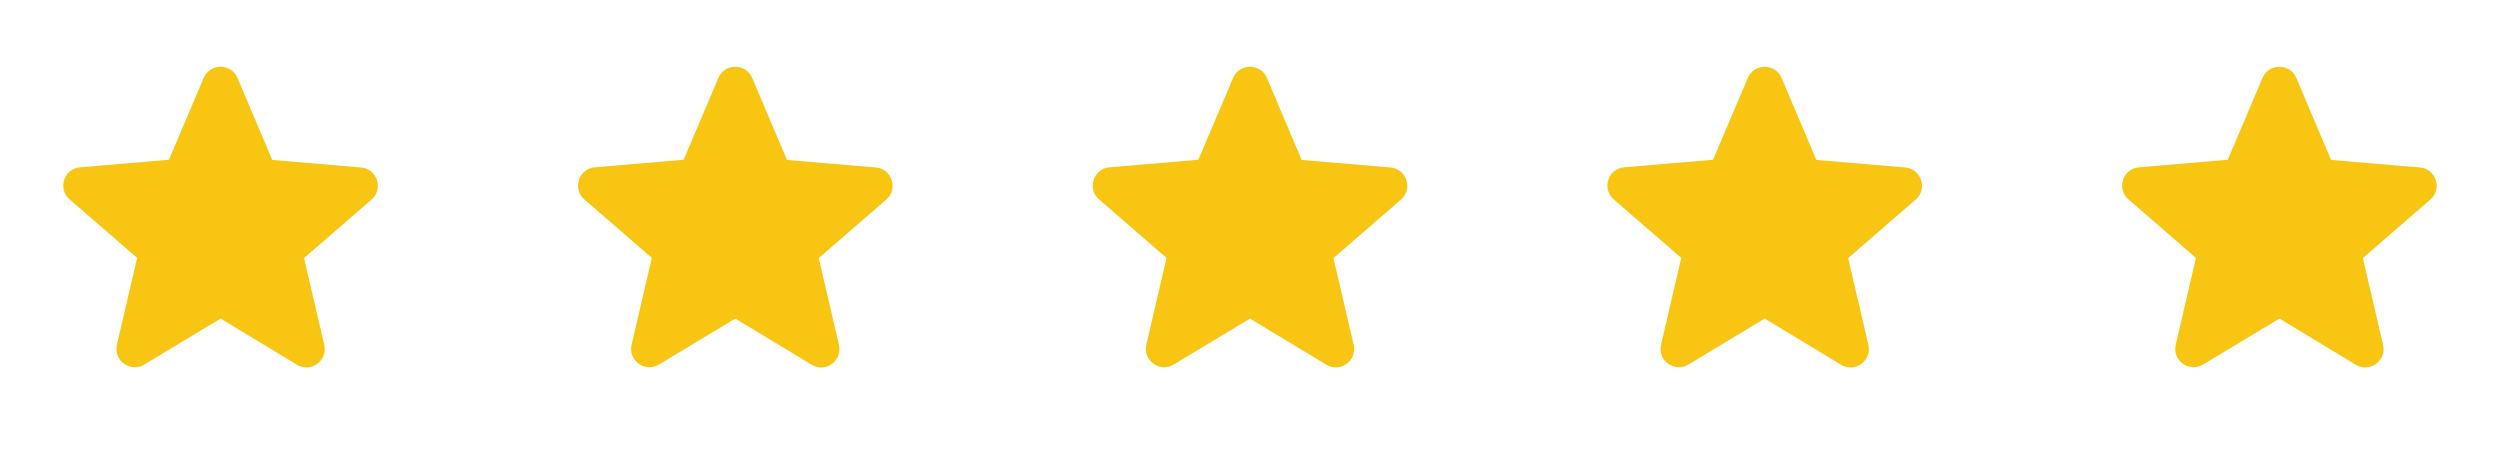
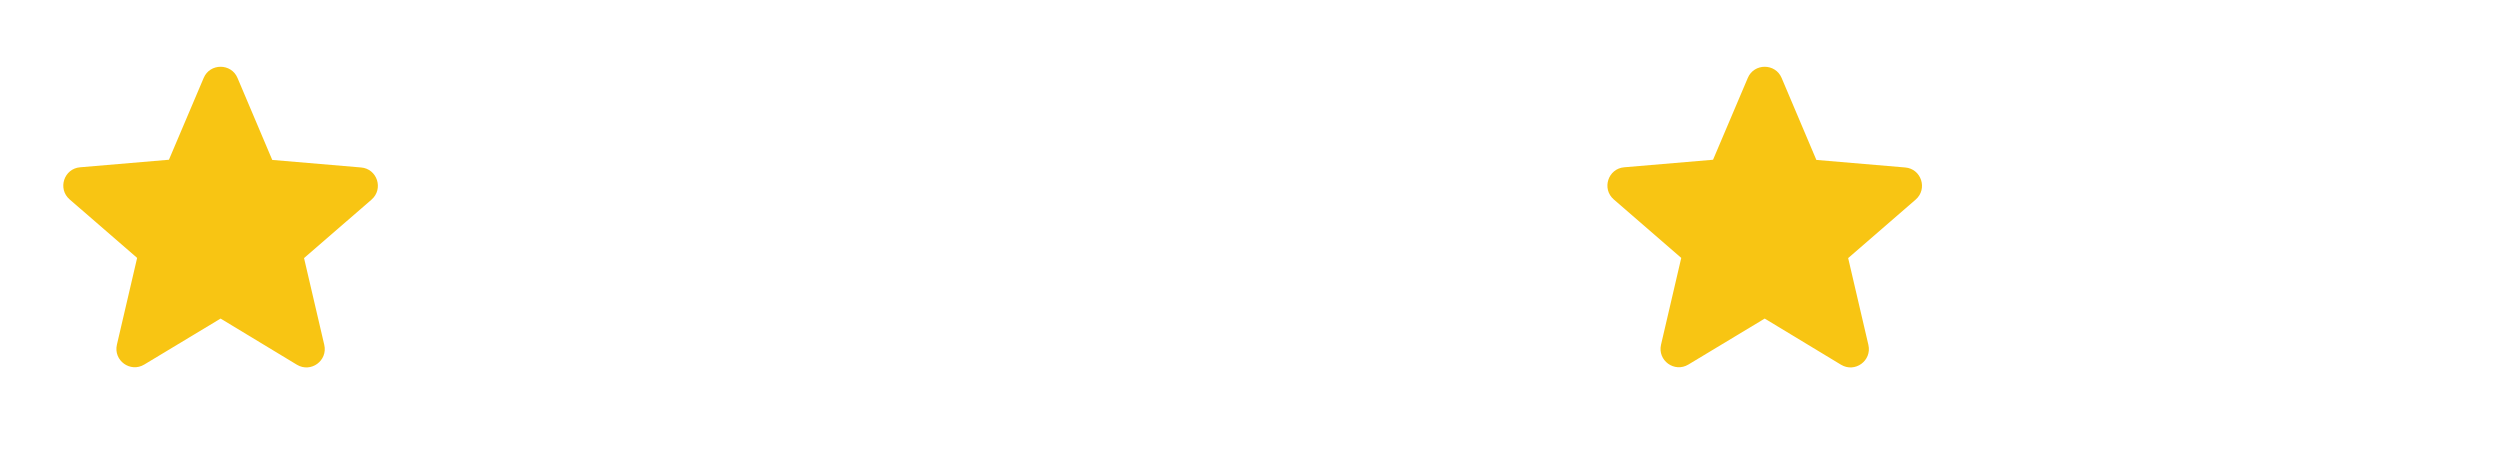
<svg xmlns="http://www.w3.org/2000/svg" width="136" height="25" viewBox="0 0 136 25" fill="none">
  <g clip-path="url(#clip0_2736_14354)">
    <path d="M12 17.33L16.15 19.84C16.91 20.3 17.84 19.62 17.64 18.76L16.54 14.04L20.21 10.86C20.88 10.28 20.52 9.18 19.64 9.11L14.81 8.7L12.92 4.24C12.58 3.43 11.42 3.43 11.08 4.24L9.19 8.69L4.36 9.1C3.48 9.17 3.12 10.27 3.79 10.85L7.46 14.03L6.36 18.75C6.16 19.61 7.09 20.29 7.85 19.83L12 17.33Z" fill="#F8C513" />
  </g>
  <g clip-path="url(#clip1_2736_14354)">
    <path d="M40 17.33L44.15 19.84C44.91 20.3 45.84 19.62 45.64 18.76L44.54 14.04L48.21 10.86C48.88 10.28 48.52 9.18 47.64 9.11L42.81 8.7L40.92 4.24C40.58 3.43 39.42 3.43 39.08 4.24L37.19 8.69L32.36 9.1C31.48 9.17 31.12 10.27 31.79 10.85L35.46 14.03L34.36 18.75C34.16 19.61 35.09 20.29 35.85 19.83L40 17.33Z" fill="#F8C513" />
  </g>
  <g clip-path="url(#clip2_2736_14354)">
-     <path d="M68 17.33L72.15 19.84C72.91 20.3 73.84 19.62 73.64 18.76L72.54 14.04L76.21 10.86C76.88 10.28 76.52 9.18 75.64 9.11L70.81 8.7L68.92 4.24C68.58 3.43 67.42 3.43 67.08 4.24L65.19 8.69L60.36 9.1C59.48 9.17 59.12 10.27 59.79 10.85L63.46 14.03L62.36 18.75C62.16 19.61 63.09 20.29 63.85 19.83L68 17.33Z" fill="#F8C513" />
-   </g>
+     </g>
  <g clip-path="url(#clip3_2736_14354)">
    <path d="M96 17.33L100.15 19.84C100.91 20.3 101.84 19.62 101.64 18.76L100.54 14.04L104.21 10.86C104.88 10.28 104.52 9.18 103.64 9.11L98.81 8.7L96.92 4.24C96.58 3.43 95.42 3.43 95.08 4.24L93.19 8.69L88.36 9.1C87.48 9.17 87.12 10.27 87.79 10.85L91.46 14.03L90.36 18.75C90.16 19.61 91.09 20.29 91.85 19.83L96 17.33Z" fill="#F8C513" />
  </g>
  <g clip-path="url(#clip4_2736_14354)">
    <path d="M124 17.33L128.15 19.84C128.91 20.3 129.84 19.62 129.64 18.76L128.54 14.04L132.21 10.86C132.88 10.28 132.52 9.18 131.64 9.11L126.81 8.7L124.92 4.24C124.58 3.43 123.42 3.43 123.08 4.24L121.19 8.69L116.36 9.1C115.48 9.17 115.12 10.27 115.79 10.85L119.46 14.03L118.36 18.75C118.16 19.61 119.09 20.29 119.85 19.83L124 17.33Z" fill="#F8C513" />
  </g>
  <defs>
    <clipPath id="clip0_2736_14354">
      <rect width="24" height="24" fill="white" transform="translate(0 0.062)" />
    </clipPath>
    <clipPath id="clip1_2736_14354">
-       <rect width="24" height="24" fill="white" transform="translate(28 0.062)" />
-     </clipPath>
+       </clipPath>
    <clipPath id="clip2_2736_14354">
-       <rect width="24" height="24" fill="white" transform="translate(56 0.062)" />
-     </clipPath>
+       </clipPath>
    <clipPath id="clip3_2736_14354">
      <rect width="24" height="24" fill="white" transform="translate(84 0.062)" />
    </clipPath>
    <clipPath id="clip4_2736_14354">
-       <rect width="24" height="24" fill="white" transform="translate(112 0.062)" />
-     </clipPath>
+       </clipPath>
  </defs>
</svg>